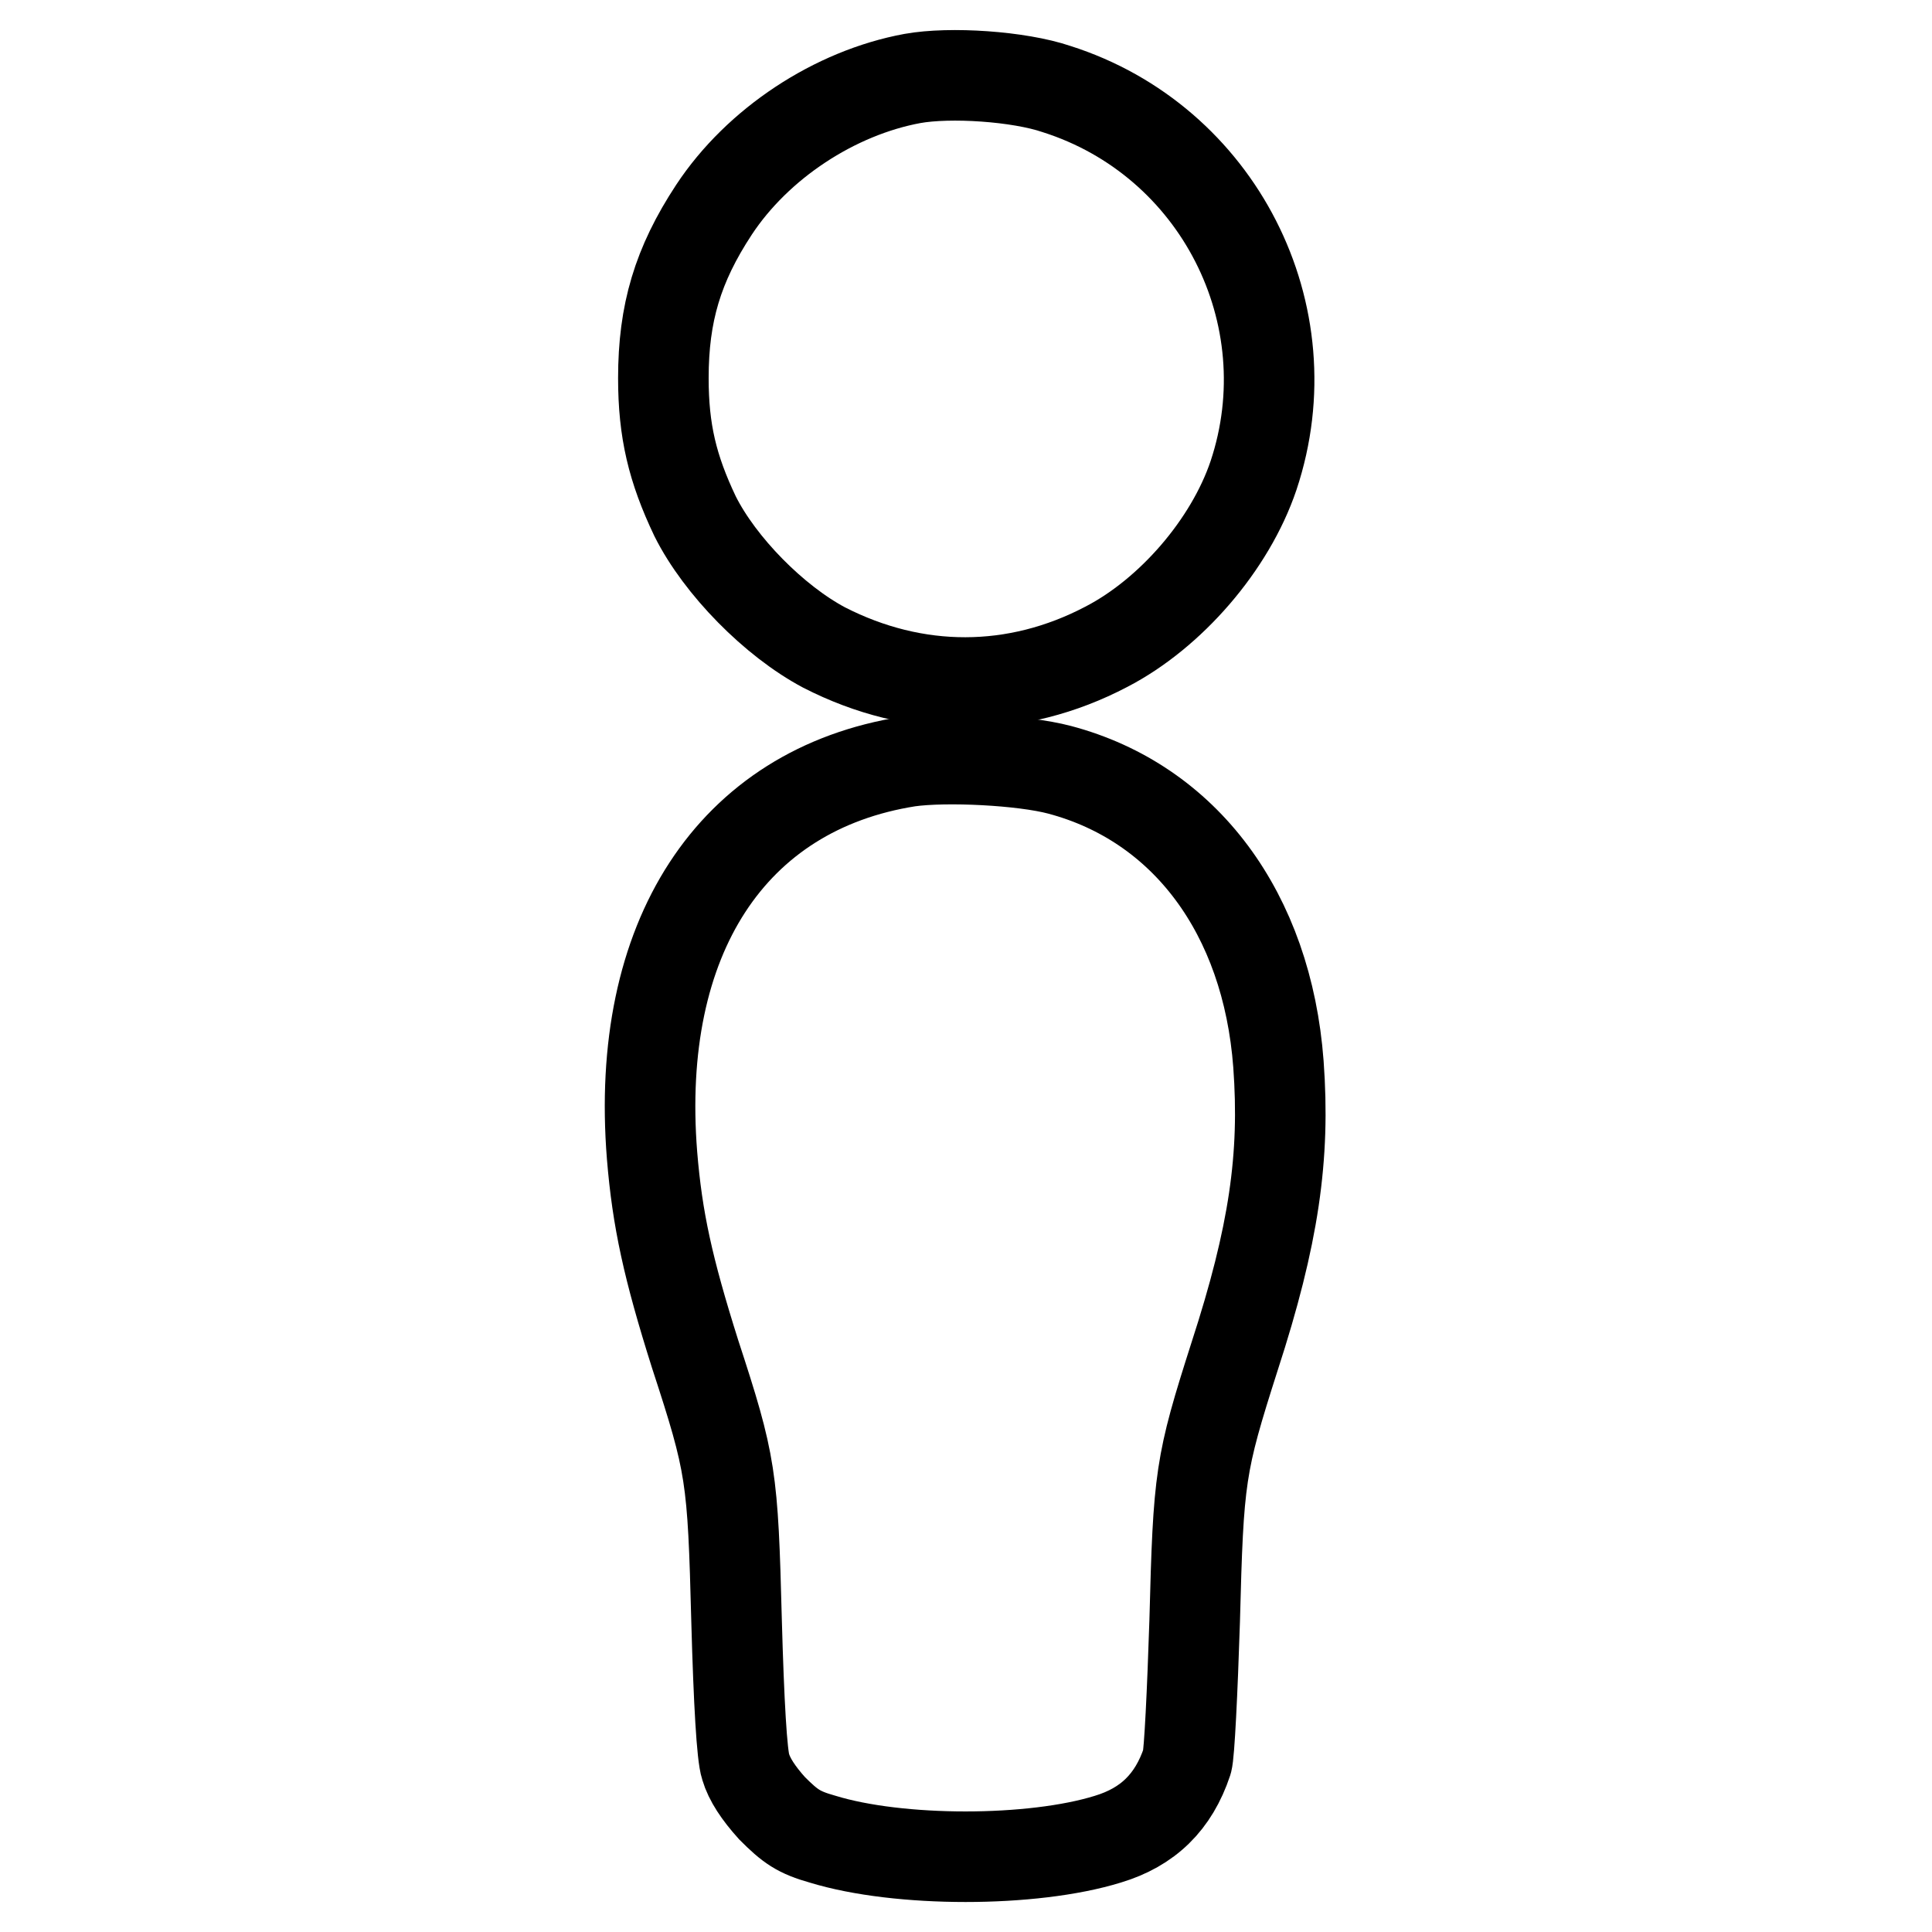
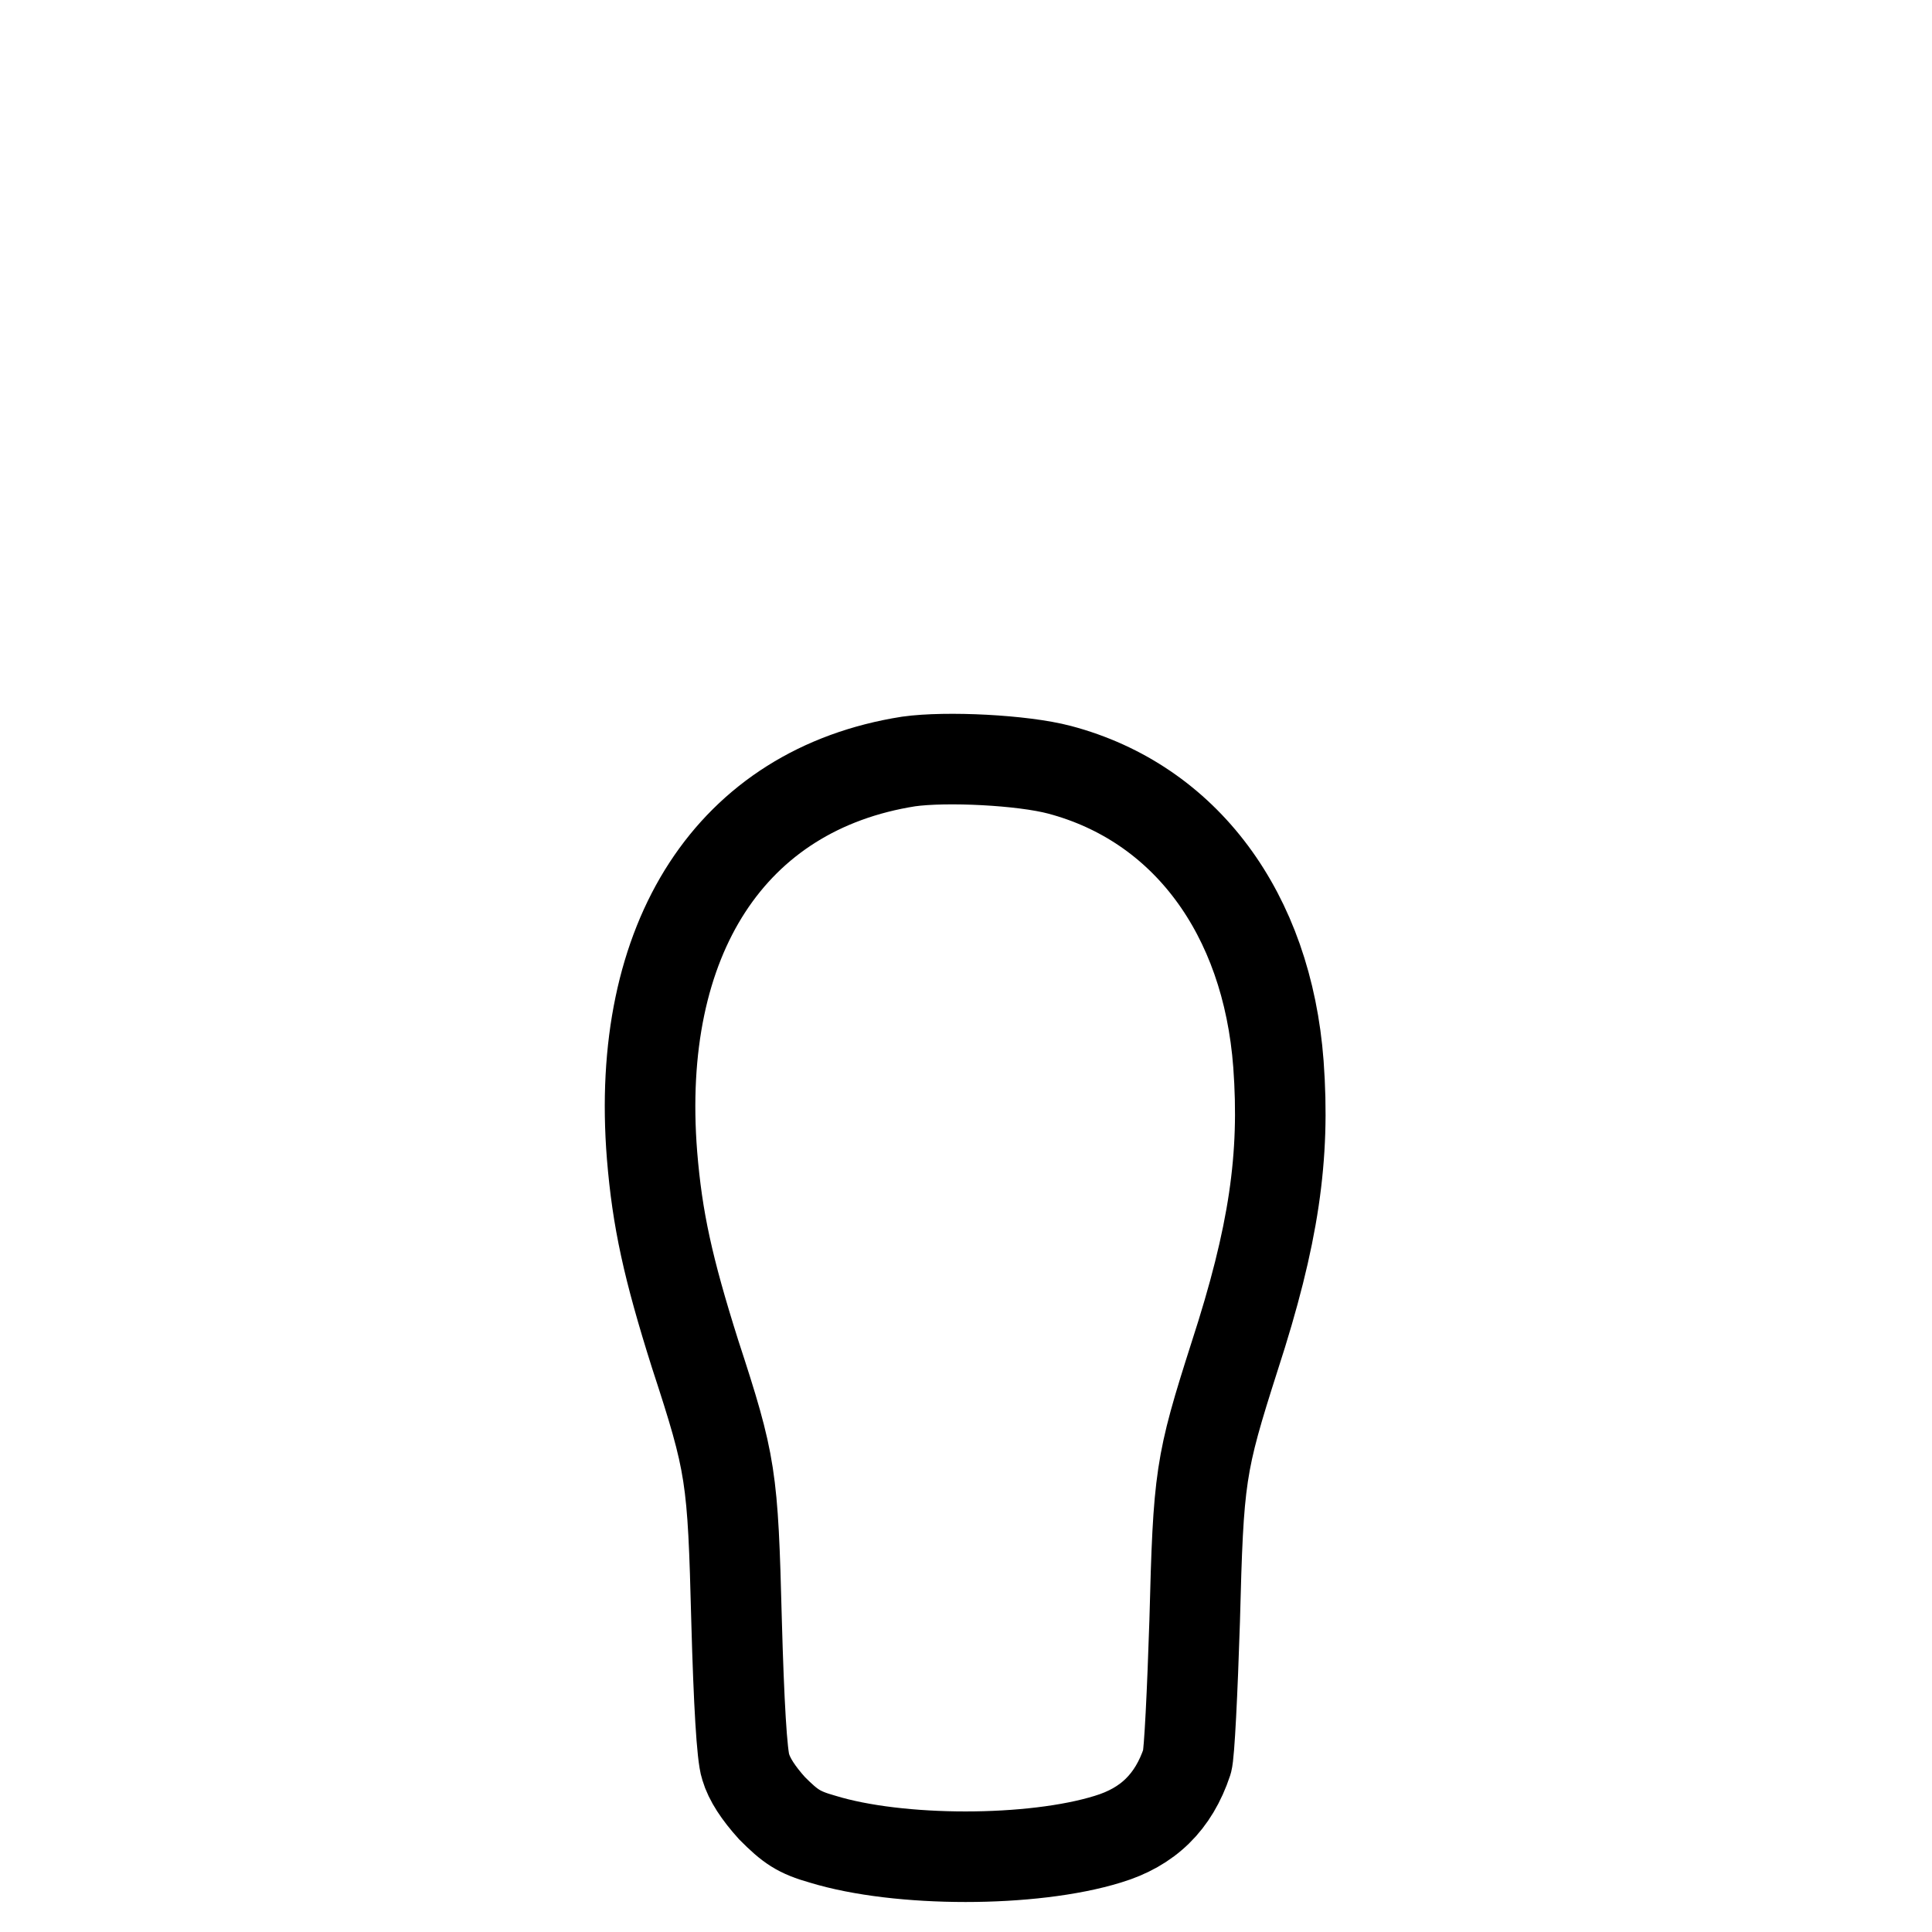
<svg xmlns="http://www.w3.org/2000/svg" version="1.1" x="0px" y="0px" viewBox="0 0 256 256" enable-background="new 0 0 256 256" xml:space="preserve">
  <g>
    <g>
      <g>
-         <path stroke-width="12" fill-opacity="0" stroke="#000000" d="M120.9,10.4c-10.3,1.9-20.5,8.6-26.3,17.4c-4.8,7.3-6.7,13.7-6.7,22.3c0,7,1.2,12,4.2,18.3c3.3,6.6,10.5,13.9,17.1,17.4c12.1,6.2,25.4,6.2,37.4-0.1c8.5-4.4,16.4-13.5,19.5-22.7c7.1-21.3-4.7-44.4-26.1-51.2C135,10.1,125.9,9.5,120.9,10.4z" />
        <path stroke-width="12" fill-opacity="0" stroke="#000000" d="M120.4,100.9c-23.5,3.7-36.3,23.4-34,52.2c0.7,8.5,2.1,14.9,5.7,26.3c4.8,14.7,5,16.1,5.5,35.4c0.3,10.8,0.7,17.8,1.2,19.3c0.5,1.7,1.7,3.5,3.5,5.5c2.4,2.4,3.5,3.2,6.7,4.1c10.1,3.1,27.8,3.1,37.8,0c5.3-1.6,8.7-4.9,10.5-10.3c0.3-1,0.7-9.3,1-18.6c0.5-19.2,0.7-20.7,5.3-35.1c5.2-16,6.7-26.4,5.8-38.7c-1.5-20-12.4-34.6-29-39C135.5,100.7,125.4,100.2,120.4,100.9z" />
      </g>
    </g>
  </g>
</svg>